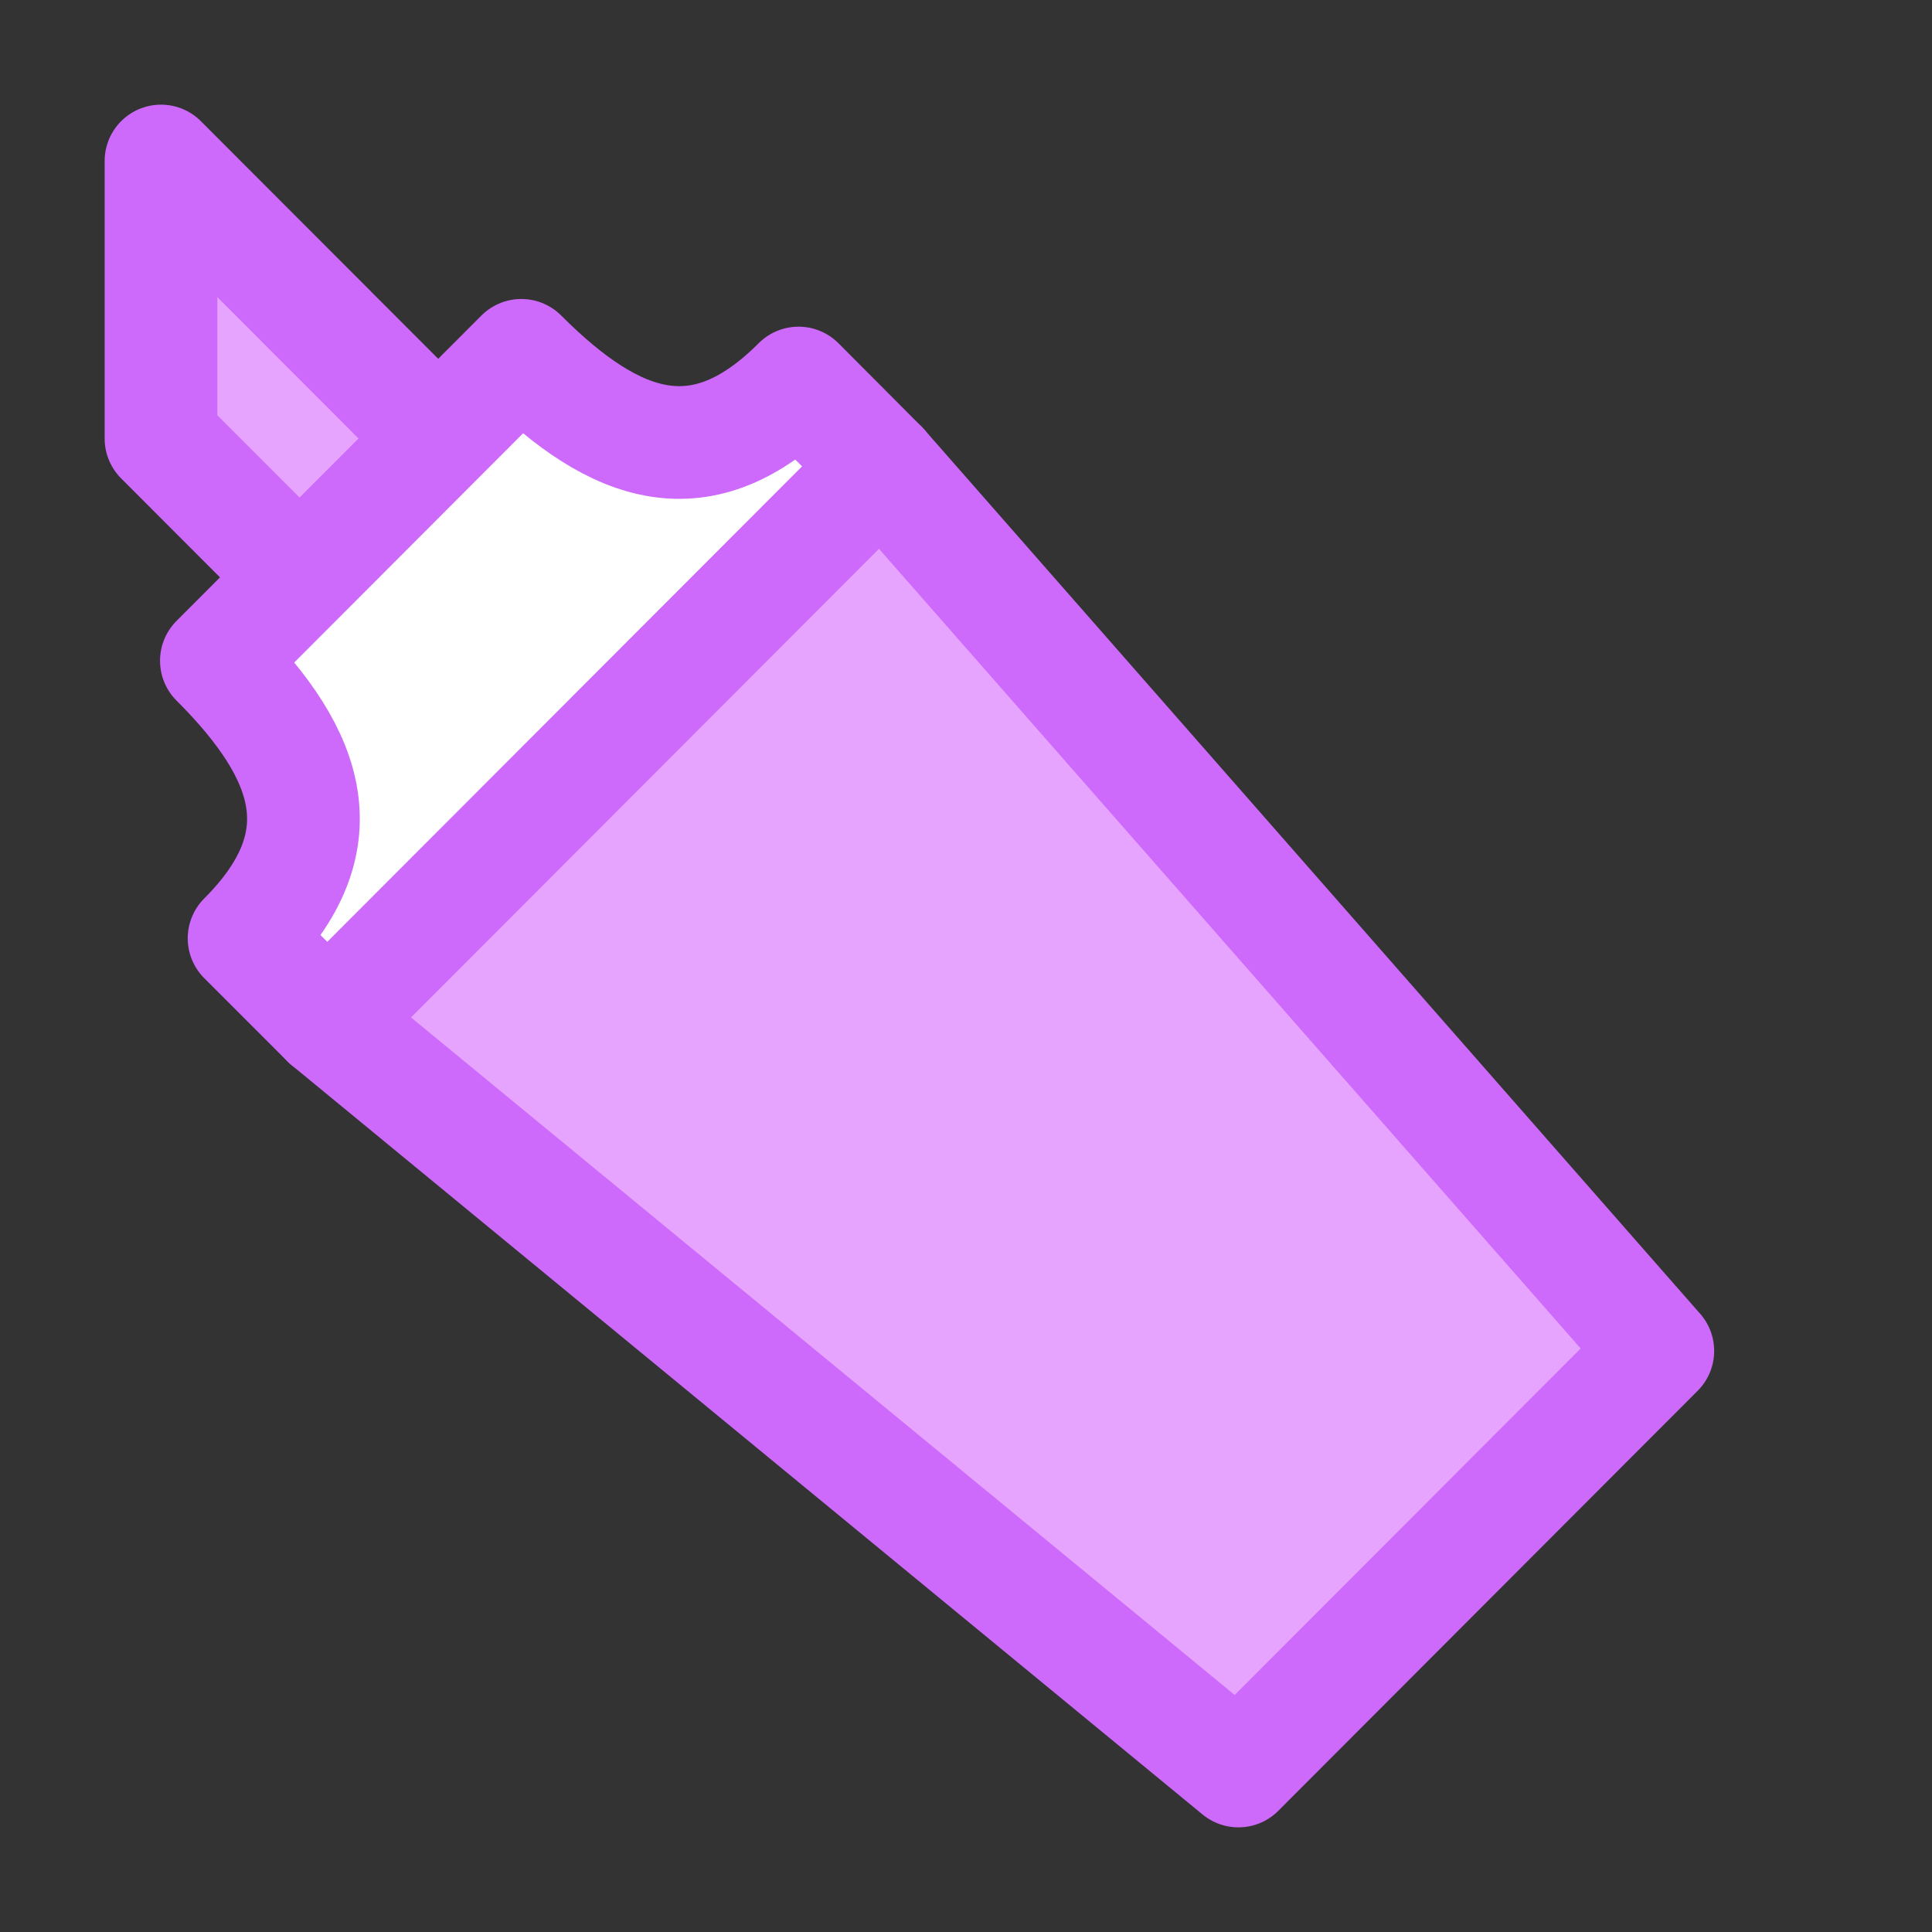
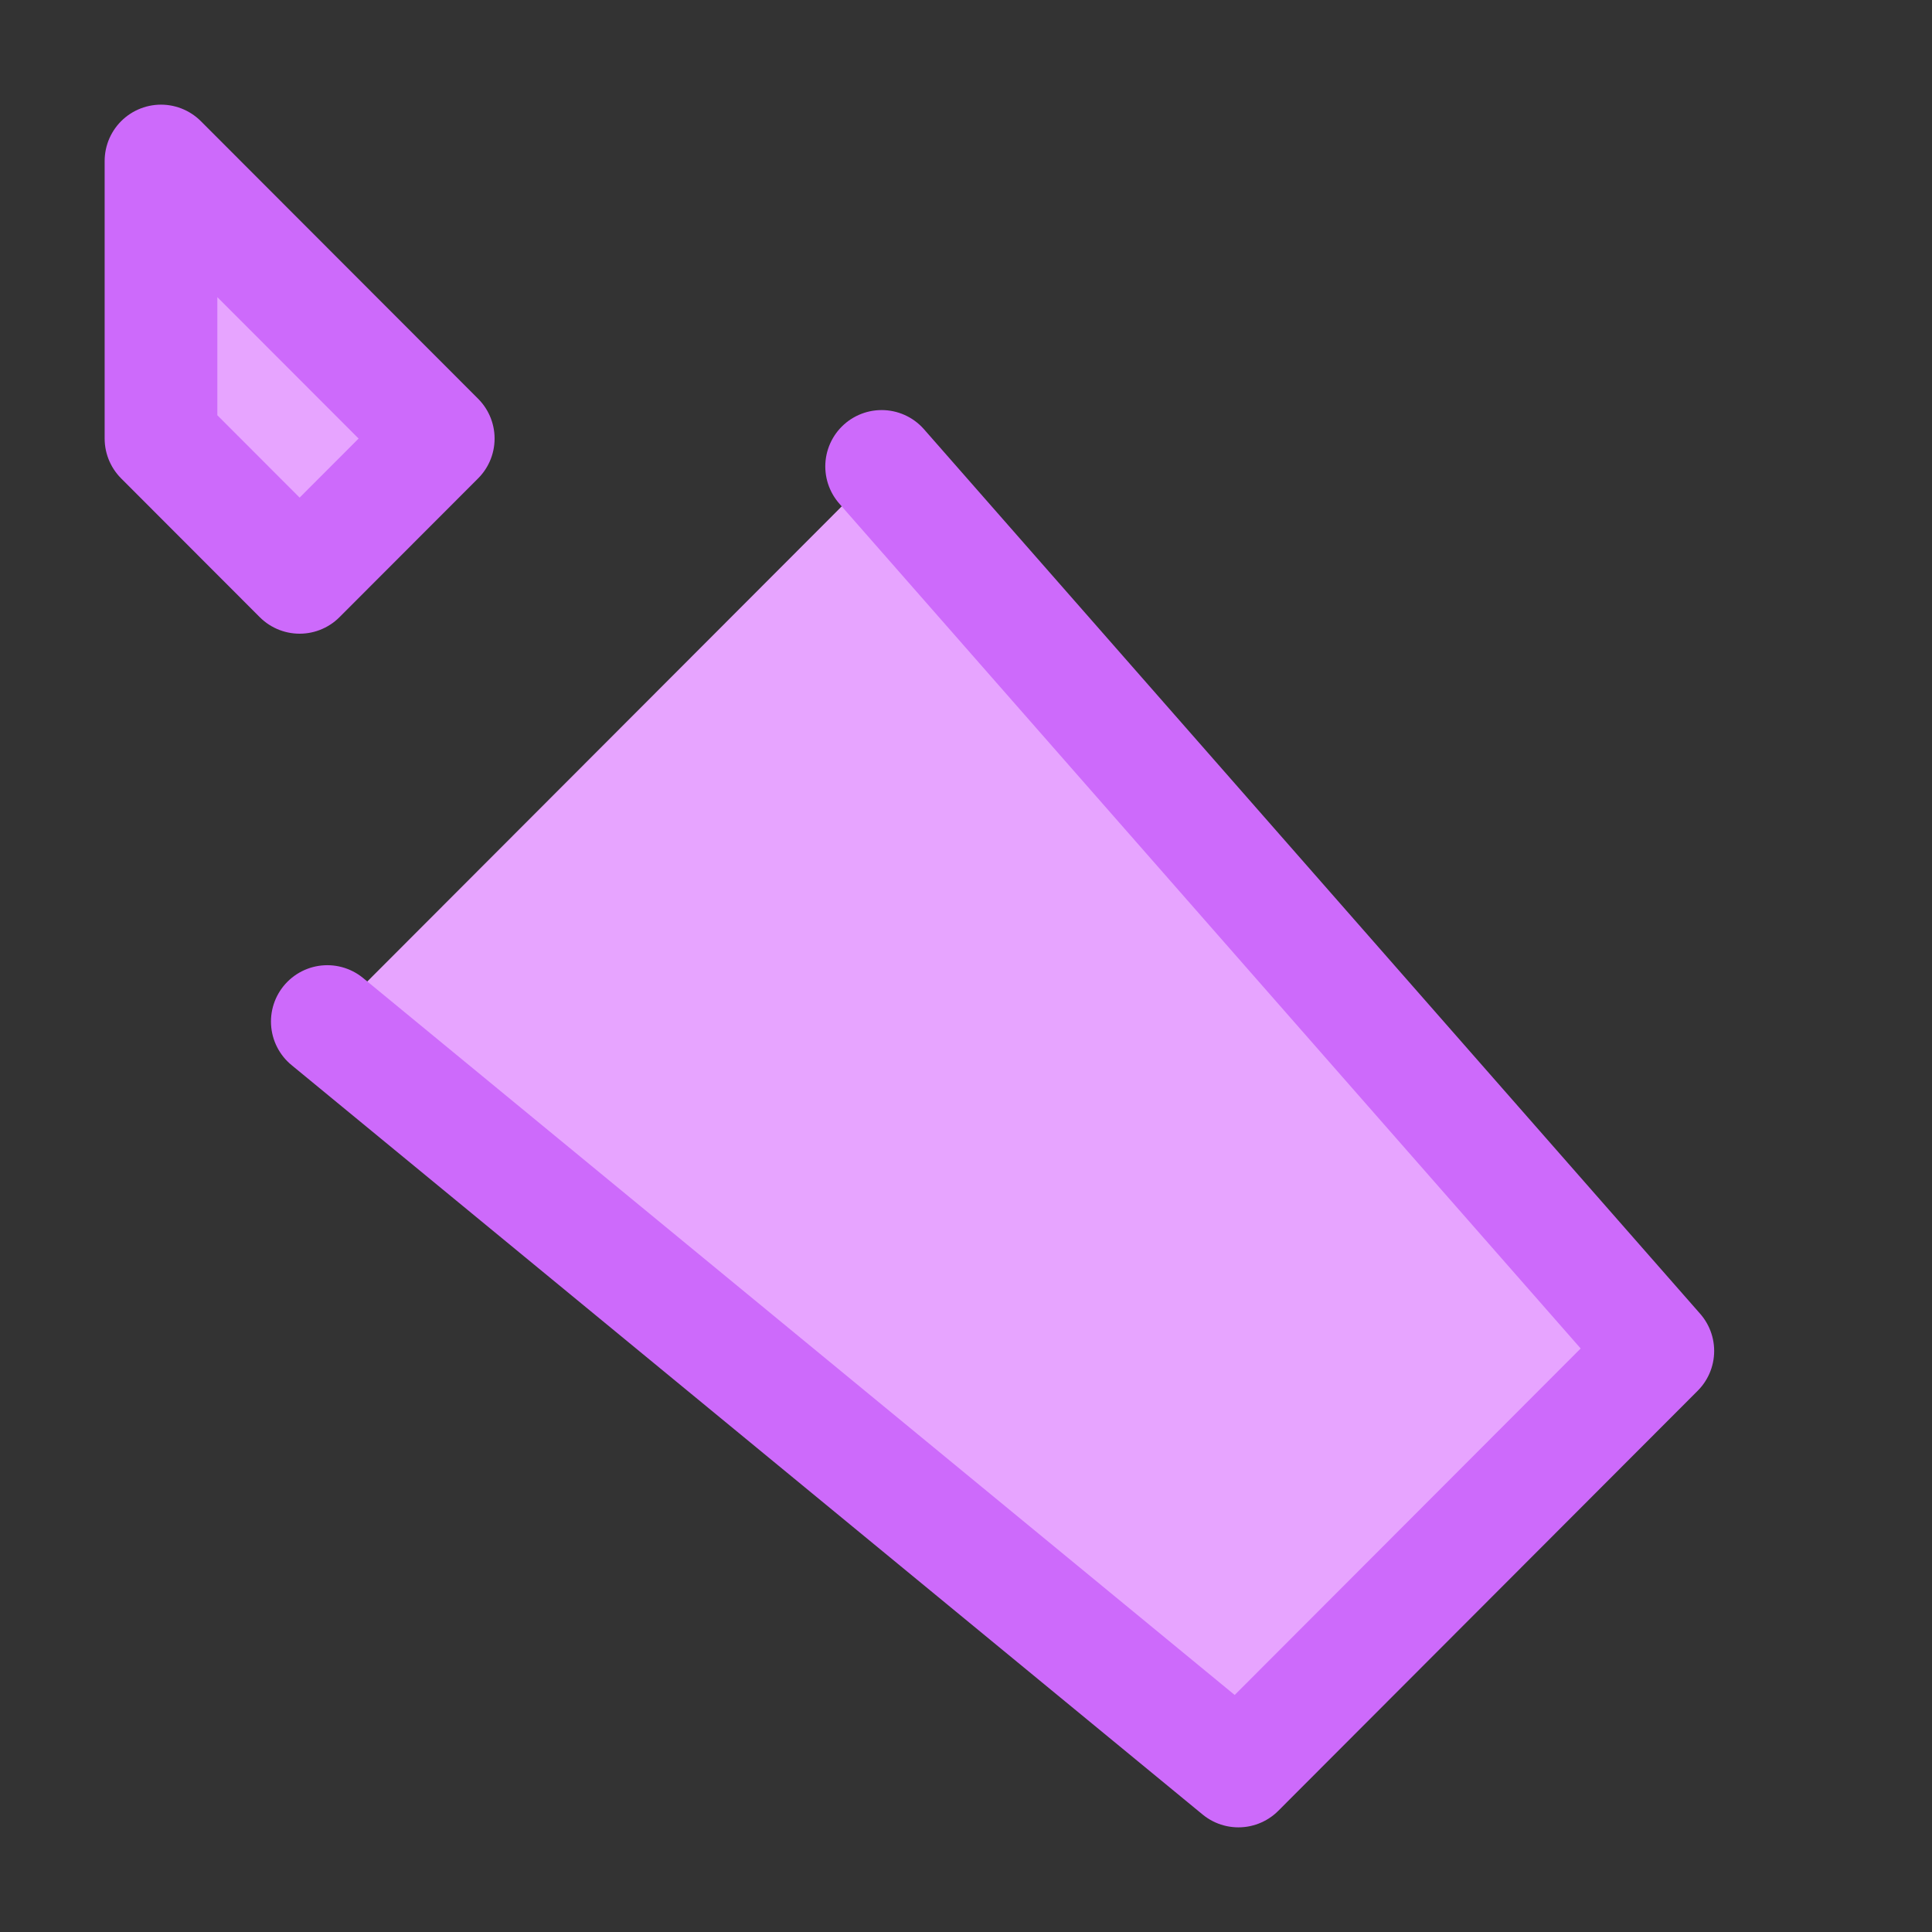
<svg xmlns="http://www.w3.org/2000/svg" width="12" height="12" viewBox="0 0 12 12" fill="none">
  <rect x="0" y="0" width="12" height="12" fill="#333333" stroke="none" />
  <path d="M1.861 3.586L2.722 2.724L1 1V2.724L1.861 3.586V3.586Z" fill="#E7A4FF" stroke="#CD6AFB" stroke-width="0.7" stroke-miterlimit="10" stroke-linecap="round" stroke-linejoin="round" />
  <path d="M5.476 2.897L10.297 8.391L7.692 11L2.033 6.345" fill="#E7A4FF" />
  <path d="M5.476 2.897L10.297 8.391L7.692 11L2.033 6.345" stroke="#CD6AFB" stroke-width="0.7" stroke-miterlimit="10" stroke-linecap="round" stroke-linejoin="round" />
-   <path d="M1.516 5.828C2.11 5.233 1.938 4.698 1.344 4.104L3.238 2.207C3.832 2.802 4.366 2.974 4.96 2.379L5.476 2.897L2.033 6.345L1.516 5.828Z" fill="white" stroke="#CD6AFB" stroke-width="0.7" stroke-miterlimit="10" stroke-linecap="round" stroke-linejoin="round" />
</svg>